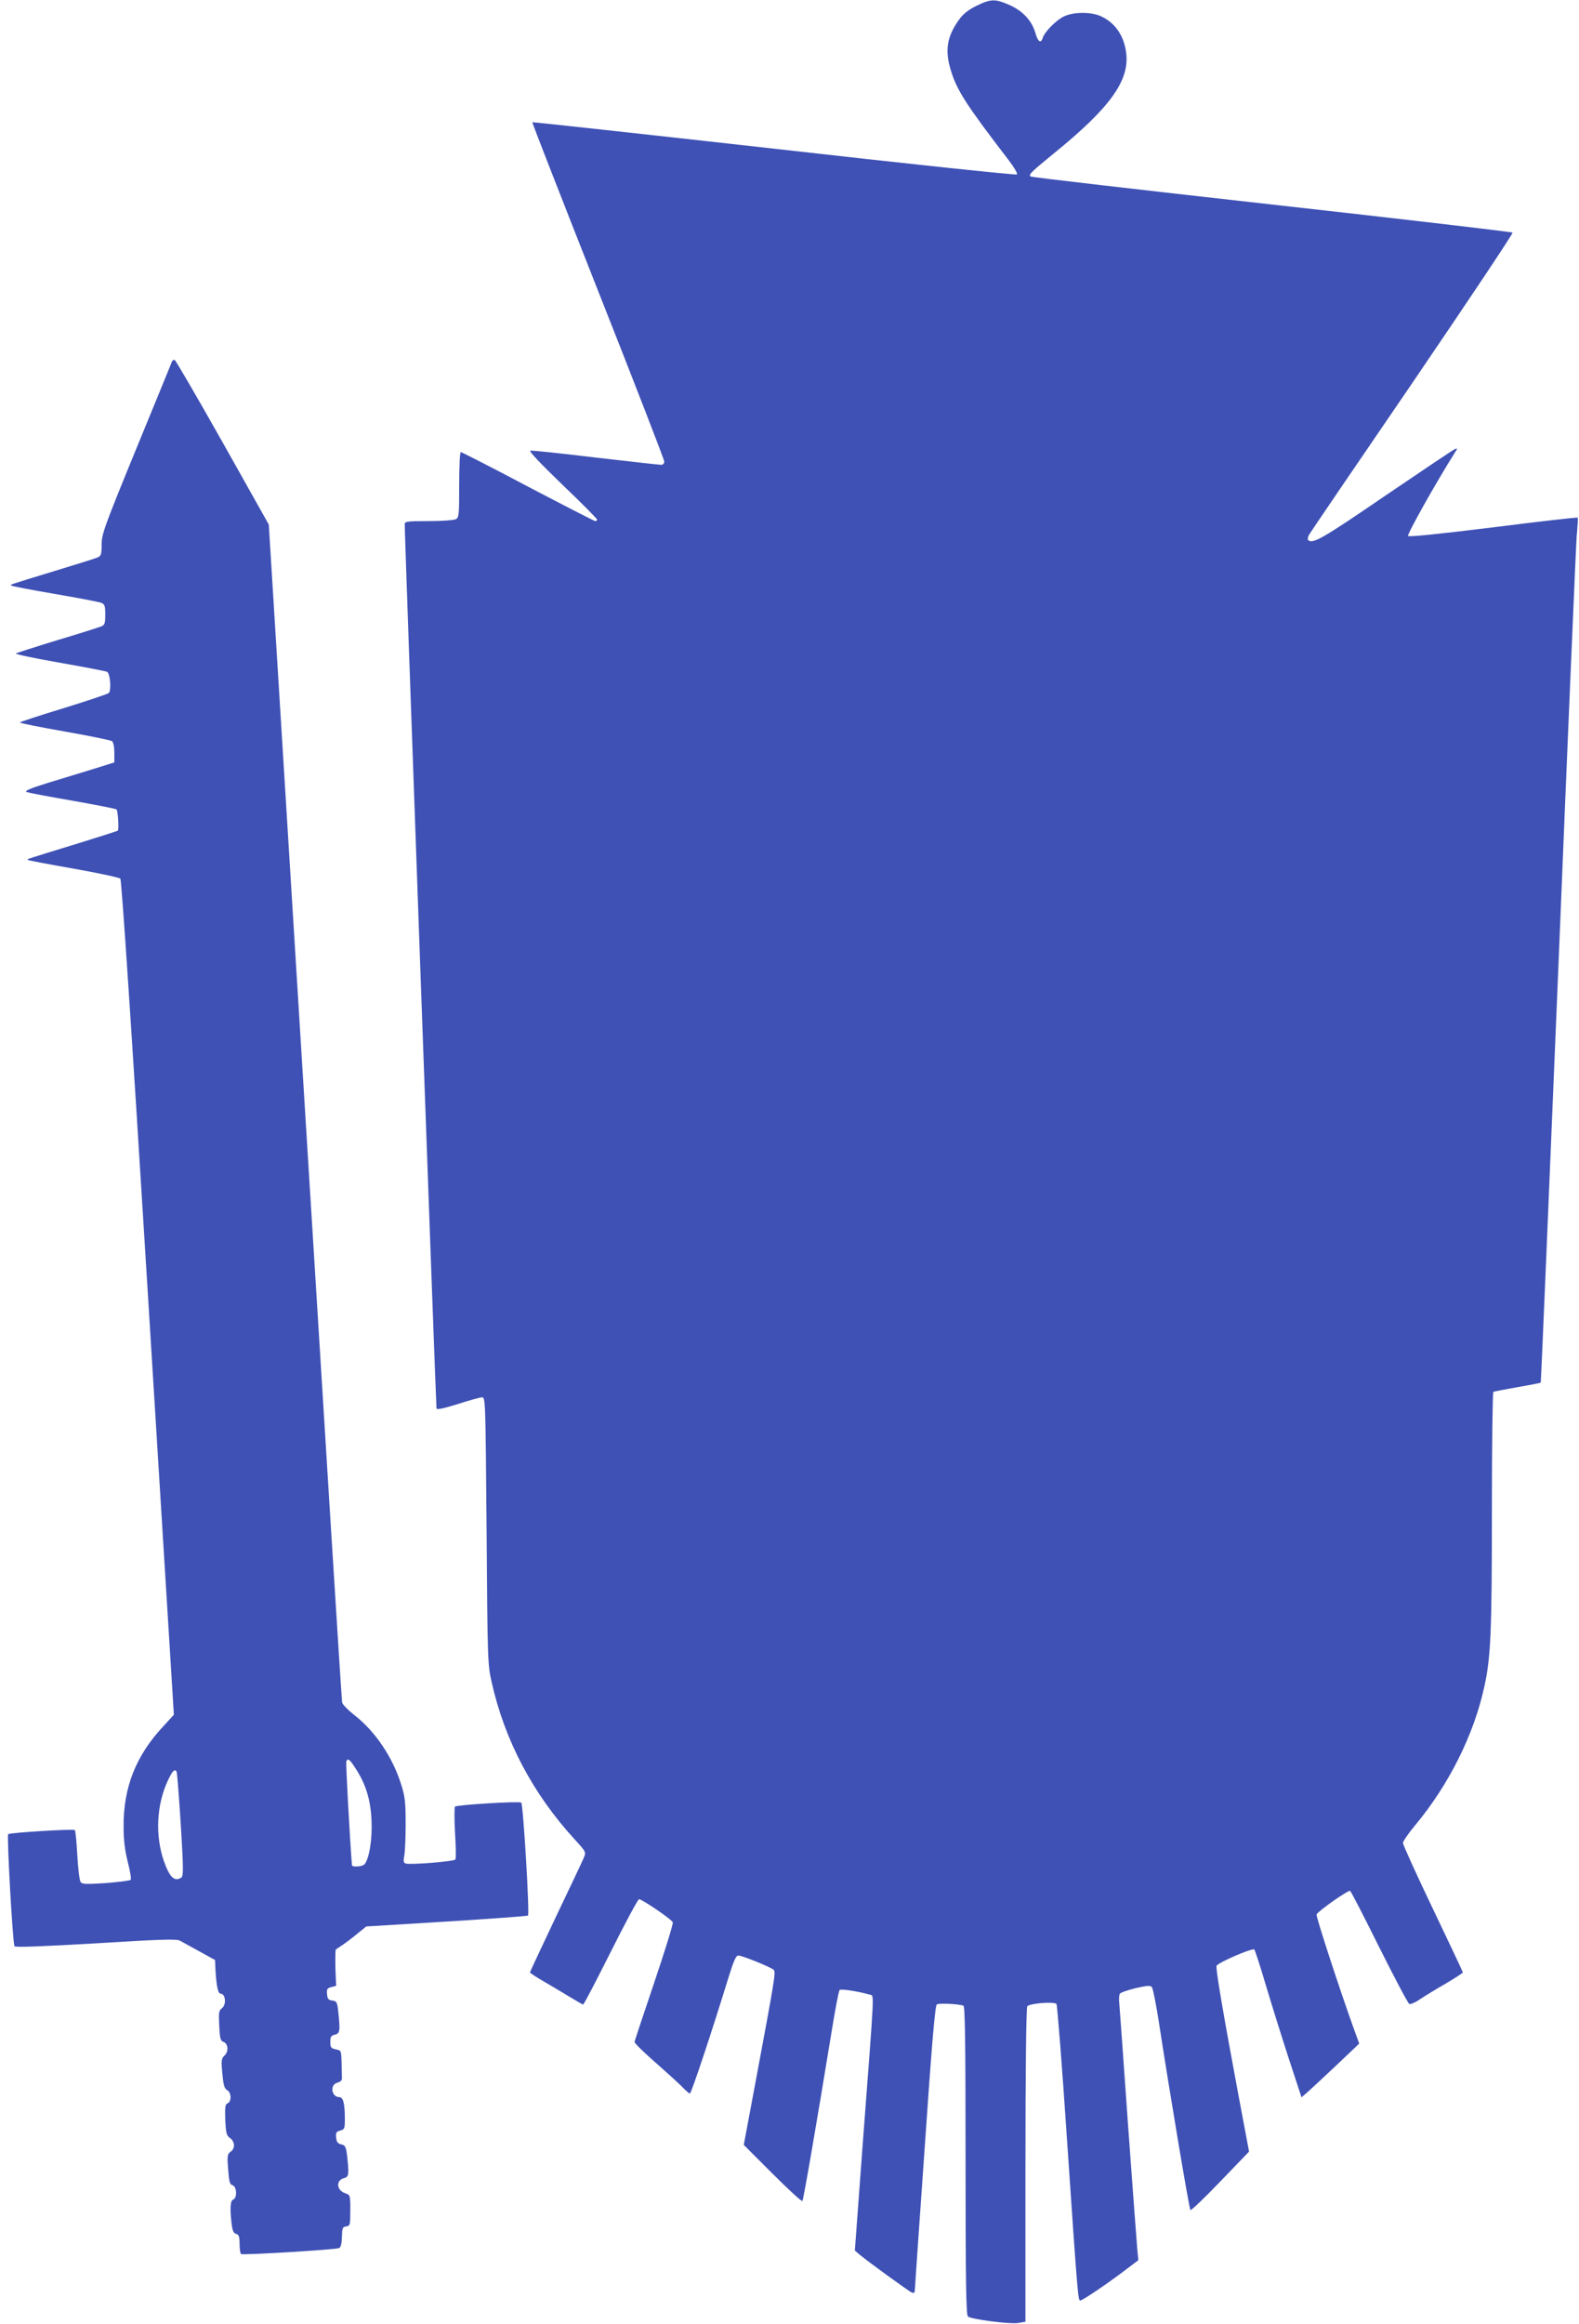
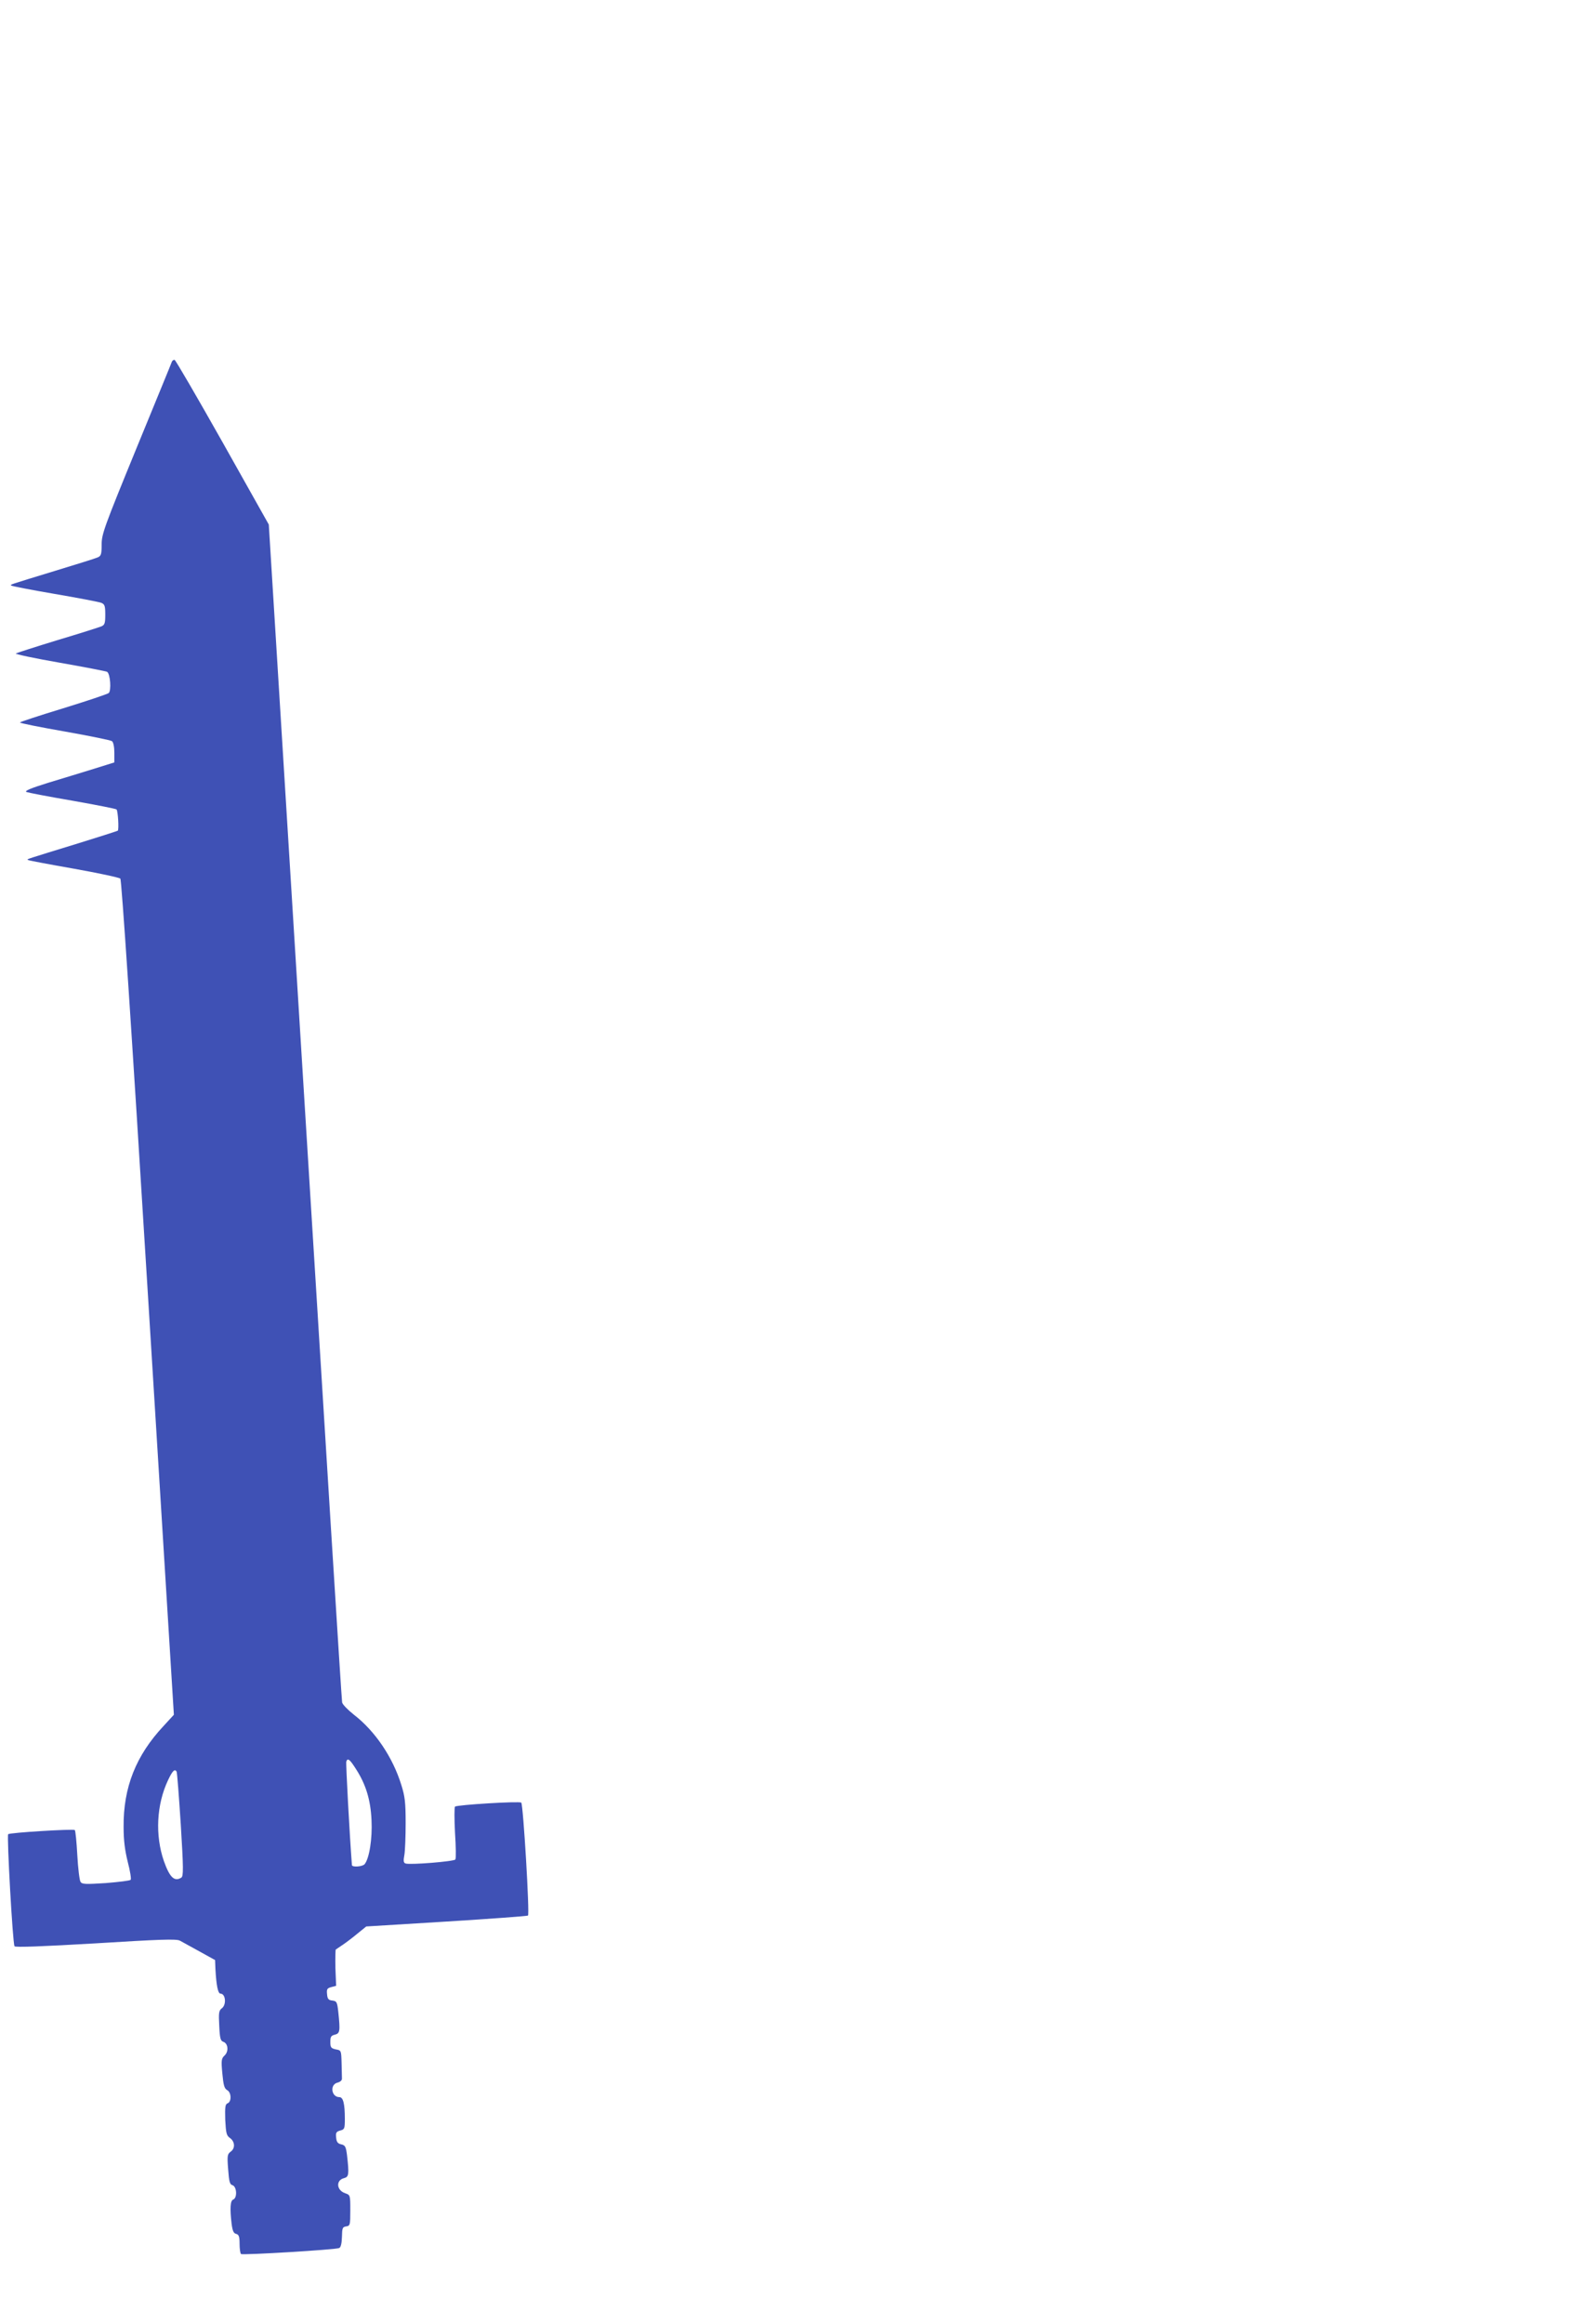
<svg xmlns="http://www.w3.org/2000/svg" version="1.0" width="870pt" height="1280pt" viewBox="0 0 870 1280" preserveAspectRatio="xMidYMid meet">
  <g transform="translate(0,1280) scale(0.1,-0.1)" fill="#3f51b5" stroke="none">
-     <path d="M5382 12769 c-43 -21 -73 -44 -94 -72 -71 -97 -84 -173 -48 -288 33 -107 84 -187 319 -493 29 -38 49 -72 44 -77 -4 -4 -606 59 -1337 142 -731 82 -1331 147 -1333 146 -2 -2 161 -419 362 -928 201 -508 365 -931 365 -941 0 -10 -7 -18 -17 -18 -9 0 -171 18 -361 40 -189 23 -351 40 -360 38 -10 -2 57 -72 176 -187 106 -101 192 -188 192 -193 0 -4 -4 -8 -10 -8 -5 0 -172 86 -371 190 -198 105 -365 190 -370 190 -5 0 -9 -78 -9 -180 0 -167 -1 -180 -19 -190 -11 -5 -78 -10 -150 -10 -118 0 -131 -2 -131 -17 -1 -55 172 -4860 175 -4870 3 -8 39 0 117 24 62 20 122 37 133 37 20 1 20 -7 26 -734 5 -714 6 -738 28 -835 72 -321 227 -614 456 -864 65 -71 65 -71 51 -104 -7 -17 -77 -165 -155 -328 -77 -163 -141 -299 -141 -302 0 -3 33 -25 73 -48 39 -23 104 -61 143 -85 39 -24 74 -44 77 -44 4 0 72 131 152 290 80 160 150 290 156 290 17 0 180 -111 186 -127 3 -8 -43 -156 -102 -331 -59 -174 -108 -322 -109 -328 -1 -6 55 -61 124 -121 69 -61 136 -122 149 -137 14 -14 28 -26 32 -26 8 0 122 343 214 643 28 89 40 117 53 117 22 0 181 -65 195 -79 12 -12 6 -49 -95 -590 l-70 -374 158 -158 c87 -87 161 -155 165 -151 6 7 79 432 158 915 21 131 42 242 47 247 8 8 111 -9 168 -26 23 -7 25 42 -40 -814 l-44 -595 27 -23 c48 -40 273 -203 288 -209 9 -3 15 1 15 8 0 8 25 365 55 793 40 581 57 781 67 787 12 7 115 3 146 -7 9 -3 12 -182 12 -852 0 -668 3 -852 13 -860 19 -16 231 -43 276 -36 l41 7 0 861 c0 511 4 867 10 876 10 16 146 28 161 13 4 -4 31 -341 58 -748 59 -868 61 -885 73 -885 12 0 143 88 242 163 l78 59 -6 62 c-3 33 -26 342 -51 686 -24 344 -46 644 -48 667 -3 22 -1 46 3 52 3 7 42 20 86 31 61 14 82 16 90 7 6 -7 23 -91 38 -187 56 -366 168 -1035 175 -1042 3 -4 78 67 165 158 l158 164 -56 298 c-85 455 -129 711 -123 725 7 18 198 100 208 90 4 -4 33 -93 64 -198 31 -104 88 -286 126 -403 l70 -213 37 32 c20 18 92 85 159 148 l122 116 -31 85 c-79 220 -208 615 -204 626 7 18 175 136 185 130 5 -3 77 -143 161 -312 84 -168 158 -308 165 -311 8 -2 33 8 57 25 24 16 87 55 141 86 53 31 97 60 97 63 0 3 -74 160 -165 350 -91 190 -165 353 -165 363 0 9 30 53 66 96 187 224 326 502 383 768 35 159 41 300 41 973 0 353 4 644 8 647 5 3 64 14 132 26 69 12 126 23 129 25 2 2 45 1029 97 2282 51 1253 97 2323 101 2378 5 55 8 102 6 104 -2 3 -211 -21 -464 -53 -283 -35 -465 -54 -471 -48 -7 7 150 288 259 461 14 22 14 23 0 18 -9 -3 -181 -119 -383 -256 -351 -240 -402 -269 -427 -245 -3 4 -1 16 5 28 6 11 263 389 571 839 307 451 555 822 551 826 -5 4 -603 74 -1329 155 -726 81 -1323 150 -1327 154 -11 11 1 23 127 126 311 252 419 402 400 554 -12 96 -61 167 -140 203 -53 24 -147 24 -200 0 -43 -19 -109 -85 -120 -120 -10 -33 -27 -21 -41 30 -20 66 -68 118 -141 151 -79 35 -103 35 -181 -3z" />
    <path d="M947 10808 c-2 -7 -91 -223 -196 -479 -177 -432 -191 -471 -191 -528 0 -54 -3 -63 -22 -71 -13 -6 -120 -39 -238 -75 -258 -79 -244 -74 -238 -80 3 -3 110 -24 239 -46 129 -22 244 -44 257 -49 19 -8 22 -17 22 -65 0 -48 -3 -57 -22 -65 -13 -5 -122 -40 -243 -76 -121 -37 -223 -70 -228 -73 -4 -4 105 -27 243 -51 137 -24 255 -47 260 -50 18 -11 24 -104 9 -117 -8 -6 -121 -44 -251 -84 -131 -40 -238 -75 -238 -78 0 -4 111 -26 248 -50 136 -24 253 -48 259 -53 8 -6 13 -33 13 -64 l0 -53 -112 -35 c-62 -19 -175 -54 -252 -77 -99 -31 -133 -45 -120 -51 11 -4 125 -26 254 -48 129 -23 238 -44 242 -48 8 -8 14 -109 7 -117 -3 -2 -102 -34 -219 -70 -289 -89 -282 -86 -277 -91 3 -3 116 -24 252 -48 135 -24 252 -49 258 -55 7 -7 60 -799 153 -2308 l142 -2297 -56 -61 c-153 -163 -223 -339 -221 -558 0 -73 7 -127 23 -192 13 -49 20 -94 16 -98 -4 -5 -65 -12 -136 -18 -110 -7 -131 -7 -140 6 -6 8 -14 75 -18 147 -4 73 -10 136 -14 139 -9 7 -359 -14 -367 -23 -8 -8 25 -602 35 -617 4 -7 156 -1 447 16 354 22 445 25 464 15 13 -7 62 -34 109 -60 l85 -47 2 -50 c5 -91 14 -135 28 -135 28 0 34 -61 7 -81 -16 -12 -18 -25 -14 -96 3 -68 7 -83 22 -88 27 -9 31 -53 8 -75 -18 -17 -20 -26 -13 -99 6 -65 11 -83 26 -92 24 -12 26 -64 3 -73 -13 -5 -15 -20 -13 -91 4 -74 7 -87 26 -100 28 -20 30 -58 3 -76 -17 -13 -19 -22 -13 -96 5 -69 9 -84 24 -88 24 -8 27 -70 4 -79 -16 -6 -19 -46 -9 -133 5 -39 11 -53 25 -56 15 -4 19 -15 19 -55 0 -28 4 -53 8 -56 12 -7 524 24 541 33 9 4 14 26 15 61 1 49 3 55 23 58 22 3 23 8 23 88 0 85 0 85 -29 95 -48 17 -51 72 -5 83 26 7 28 20 16 126 -6 47 -10 55 -32 60 -19 4 -26 13 -28 38 -3 26 1 32 22 38 24 6 26 10 26 64 0 83 -9 120 -30 120 -45 0 -54 70 -10 80 15 4 25 13 24 23 0 9 -1 48 -2 86 -2 68 -2 69 -32 74 -26 6 -30 11 -30 41 0 28 4 35 25 40 28 7 30 19 19 124 -6 56 -9 61 -33 64 -21 2 -27 9 -29 35 -3 28 1 33 23 39 l27 7 -4 98 c-1 54 0 99 2 102 3 2 21 14 40 27 19 13 56 41 81 62 l47 38 441 27 c243 15 445 30 450 33 10 6 -26 611 -37 622 -9 9 -354 -12 -365 -22 -4 -4 -4 -69 0 -144 5 -76 6 -142 2 -147 -6 -11 -253 -31 -275 -22 -11 4 -12 15 -6 47 4 22 7 102 7 176 0 113 -4 147 -24 210 -47 152 -144 296 -262 387 -33 26 -62 56 -64 67 -3 12 -94 1476 -204 3254 l-200 3233 -254 452 c-140 248 -259 453 -265 455 -5 1 -12 -3 -15 -10z m1013 -7749 c56 -86 82 -172 87 -284 5 -101 -12 -210 -38 -242 -12 -14 -69 -18 -70 -5 -13 167 -34 560 -31 570 7 22 19 13 52 -39z m-987 -16 c3 -5 13 -136 23 -291 15 -243 15 -285 3 -293 -38 -24 -64 1 -96 91 -49 142 -41 311 23 446 24 51 37 64 47 47z" />
  </g>
</svg>